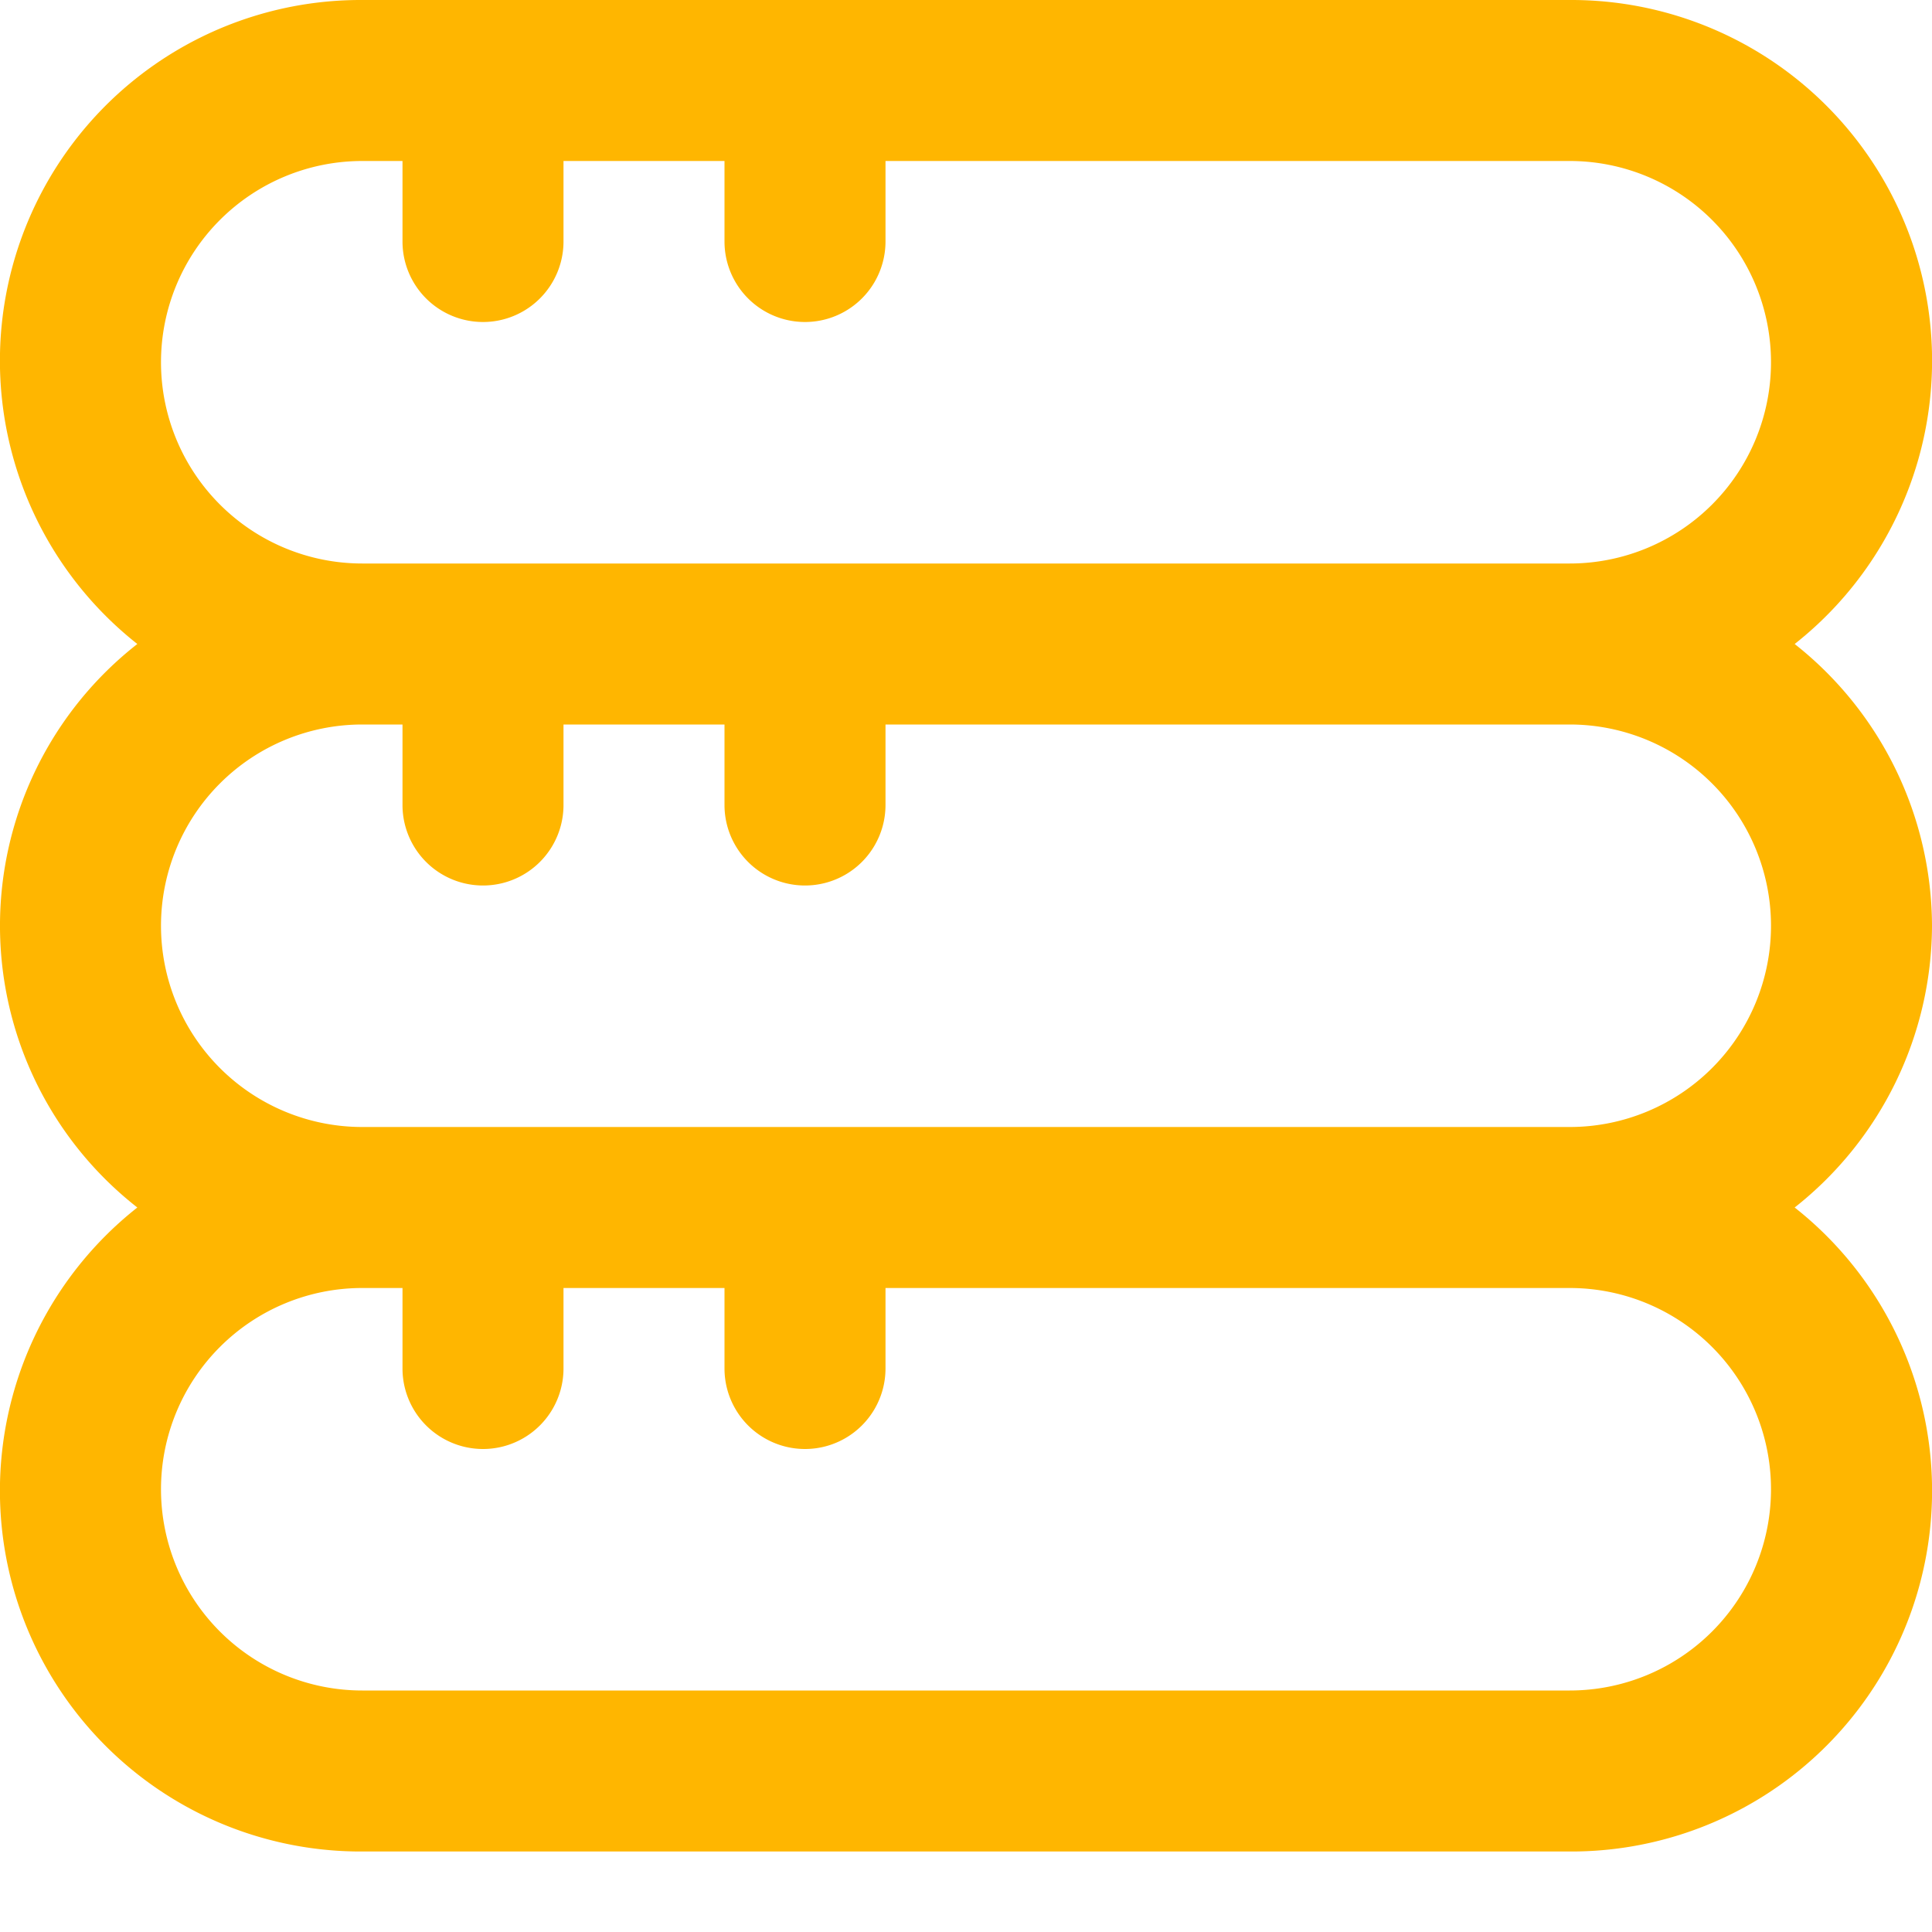
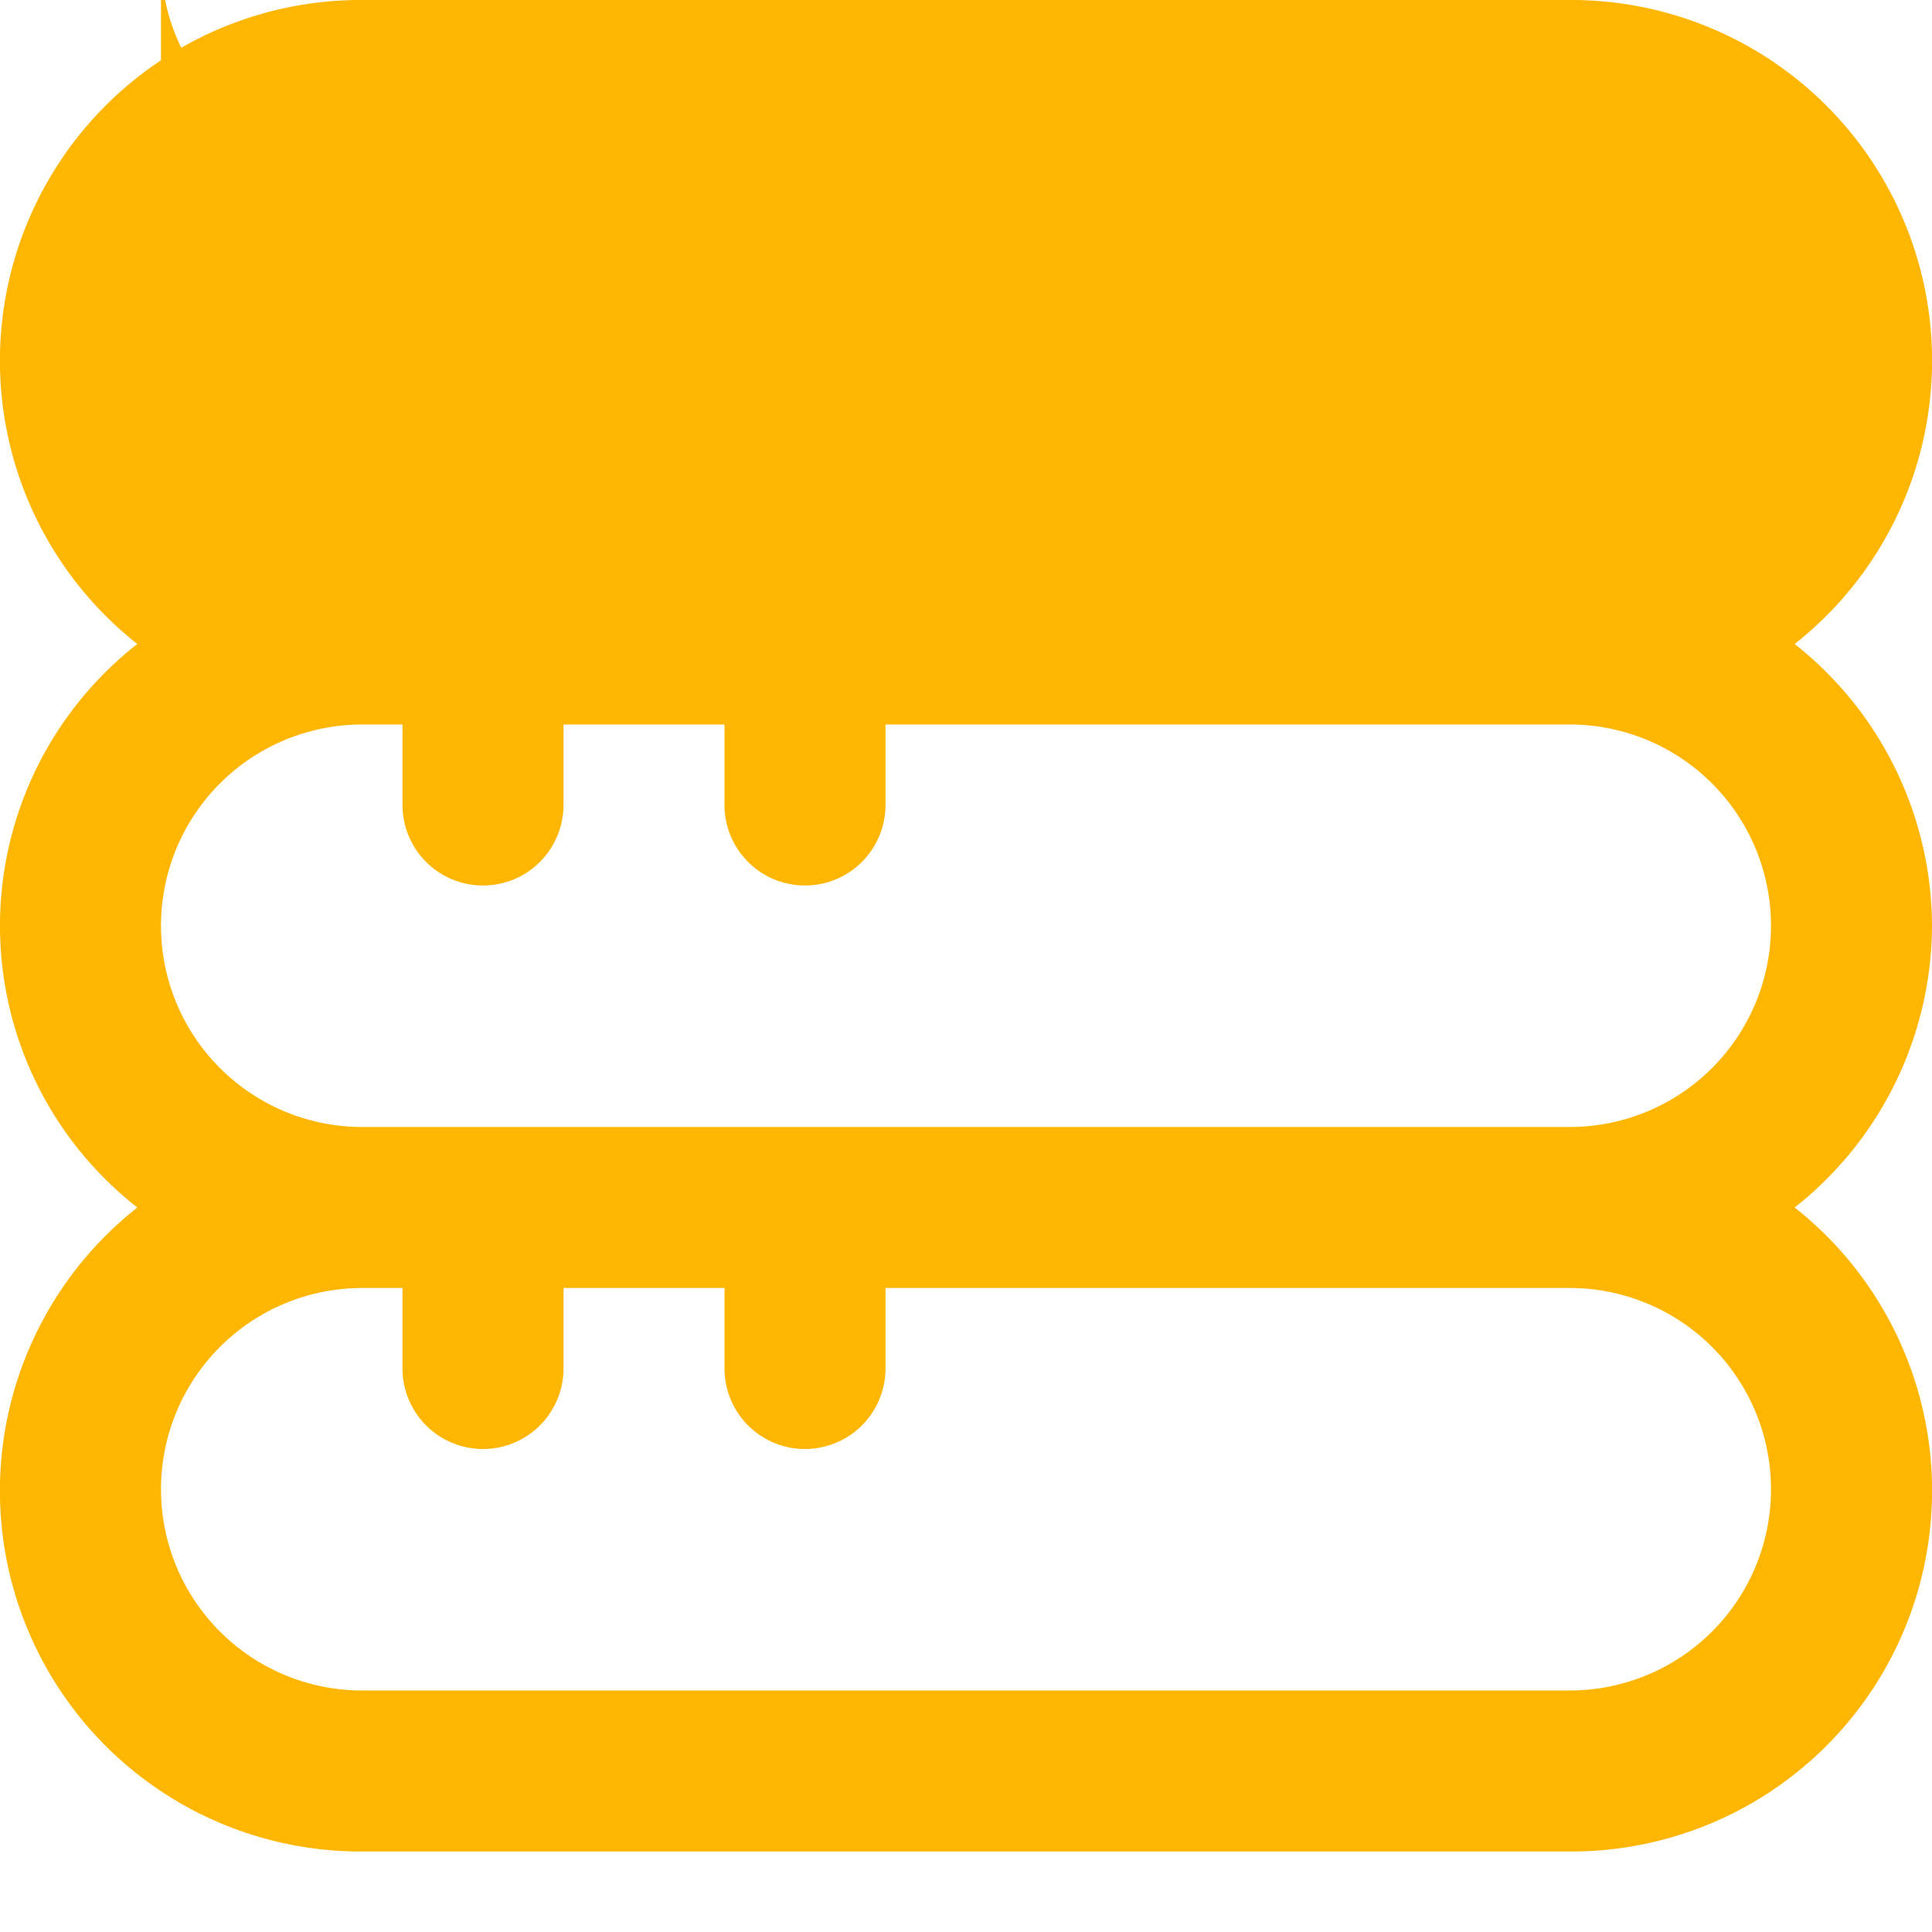
<svg xmlns="http://www.w3.org/2000/svg" id="Layer_1" height="512" viewBox="0 0 24 24" width="512" data-name="Layer 1" fill="#ffb600">
-   <path d="m24 11.5a4.476 4.476 0 0 0 -1.706-3.5 4.481 4.481 0 0 0 -2.794-8h-15a4.481 4.481 0 0 0 -2.794 8 4.443 4.443 0 0 0 0 7 4.481 4.481 0 0 0 2.794 8h15a4.481 4.481 0 0 0 2.794-8 4.476 4.476 0 0 0 1.706-3.5zm-22-7a2.5 2.5 0 0 1 2.5-2.5h.5v1a1 1 0 0 0 2 0v-1h2v1a1 1 0 0 0 2 0v-1h8.5a2.5 2.5 0 0 1 0 5h-15a2.5 2.5 0 0 1 -2.5-2.5zm20 14a2.5 2.5 0 0 1 -2.5 2.5h-15a2.5 2.5 0 0 1 0-5h.5v1a1 1 0 0 0 2 0v-1h2v1a1 1 0 0 0 2 0v-1h8.5a2.5 2.5 0 0 1 2.5 2.5zm-17.5-4.5a2.5 2.5 0 0 1 0-5h.5v1a1 1 0 0 0 2 0v-1h2v1a1 1 0 0 0 2 0v-1h8.5a2.5 2.5 0 0 1 0 5z" />
+   <path d="m24 11.5a4.476 4.476 0 0 0 -1.706-3.5 4.481 4.481 0 0 0 -2.794-8h-15a4.481 4.481 0 0 0 -2.794 8 4.443 4.443 0 0 0 0 7 4.481 4.481 0 0 0 2.794 8h15a4.481 4.481 0 0 0 2.794-8 4.476 4.476 0 0 0 1.706-3.5zm-22-7a2.5 2.5 0 0 1 2.5-2.5h.5v1a1 1 0 0 0 2 0v-1h2v1a1 1 0 0 0 2 0v-1h8.5h-15a2.5 2.5 0 0 1 -2.5-2.5zm20 14a2.5 2.5 0 0 1 -2.5 2.5h-15a2.5 2.5 0 0 1 0-5h.5v1a1 1 0 0 0 2 0v-1h2v1a1 1 0 0 0 2 0v-1h8.5a2.5 2.5 0 0 1 2.5 2.5zm-17.5-4.5a2.5 2.5 0 0 1 0-5h.5v1a1 1 0 0 0 2 0v-1h2v1a1 1 0 0 0 2 0v-1h8.5a2.5 2.5 0 0 1 0 5z" />
</svg>